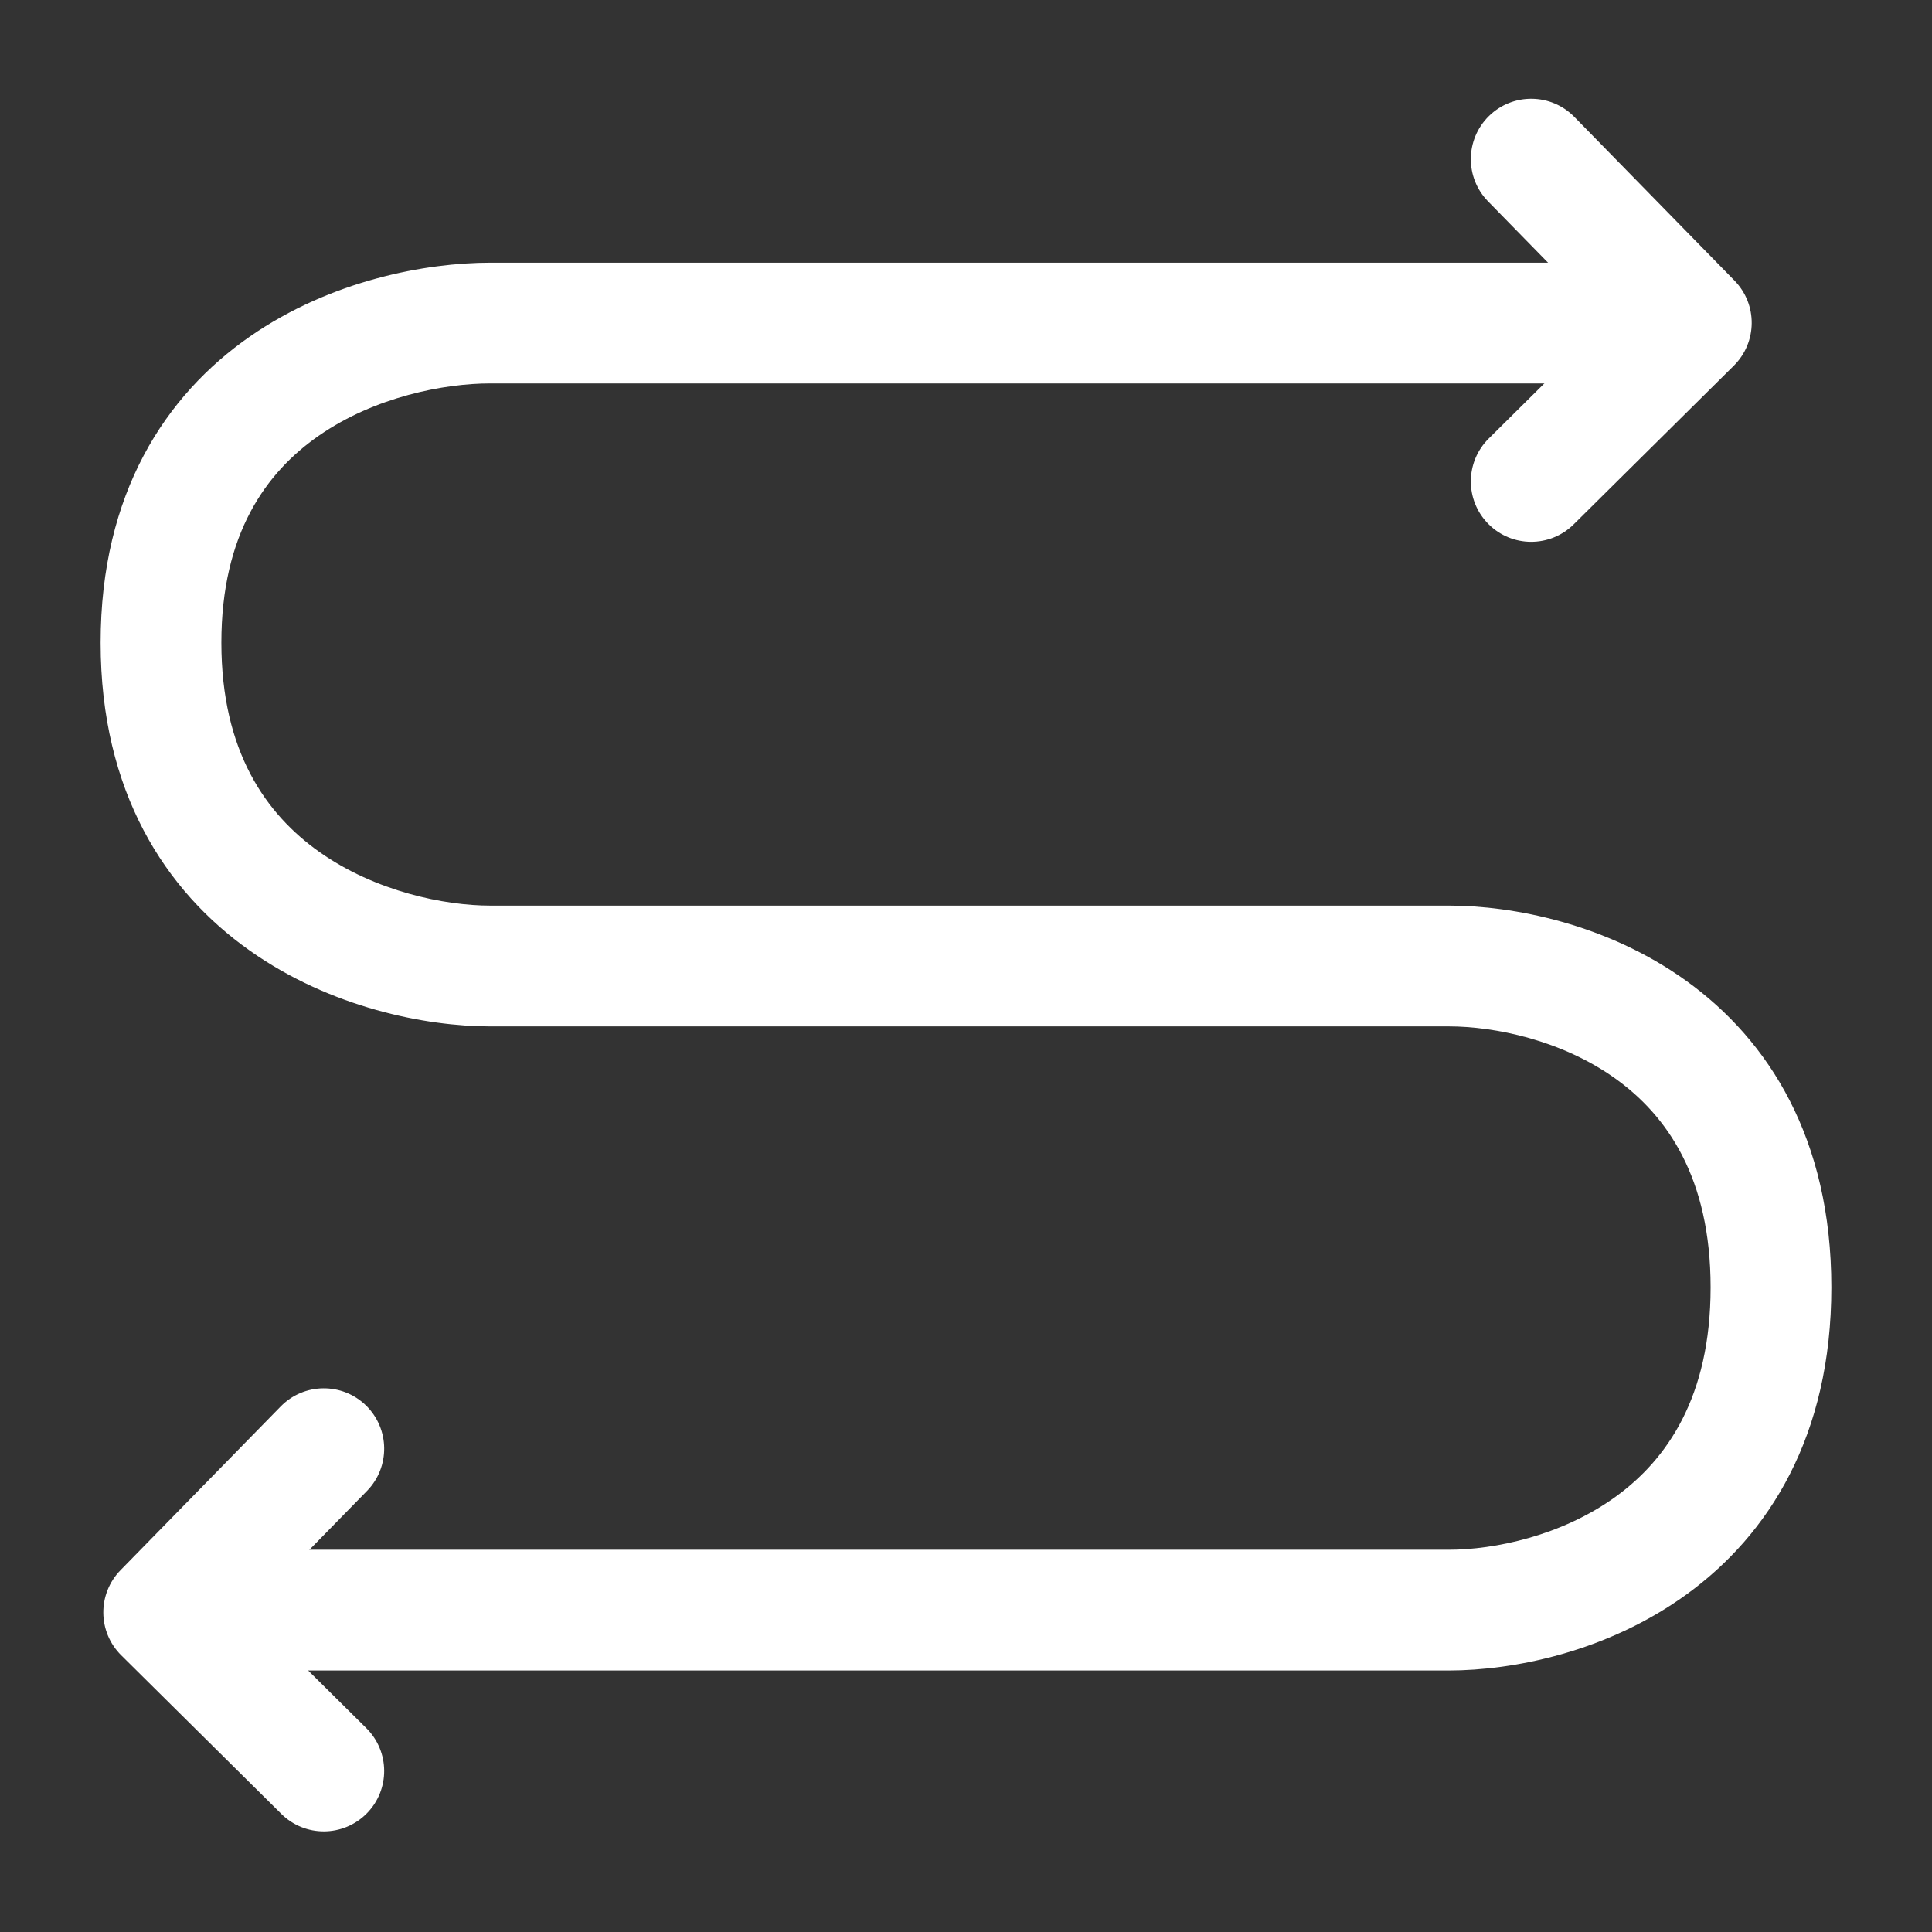
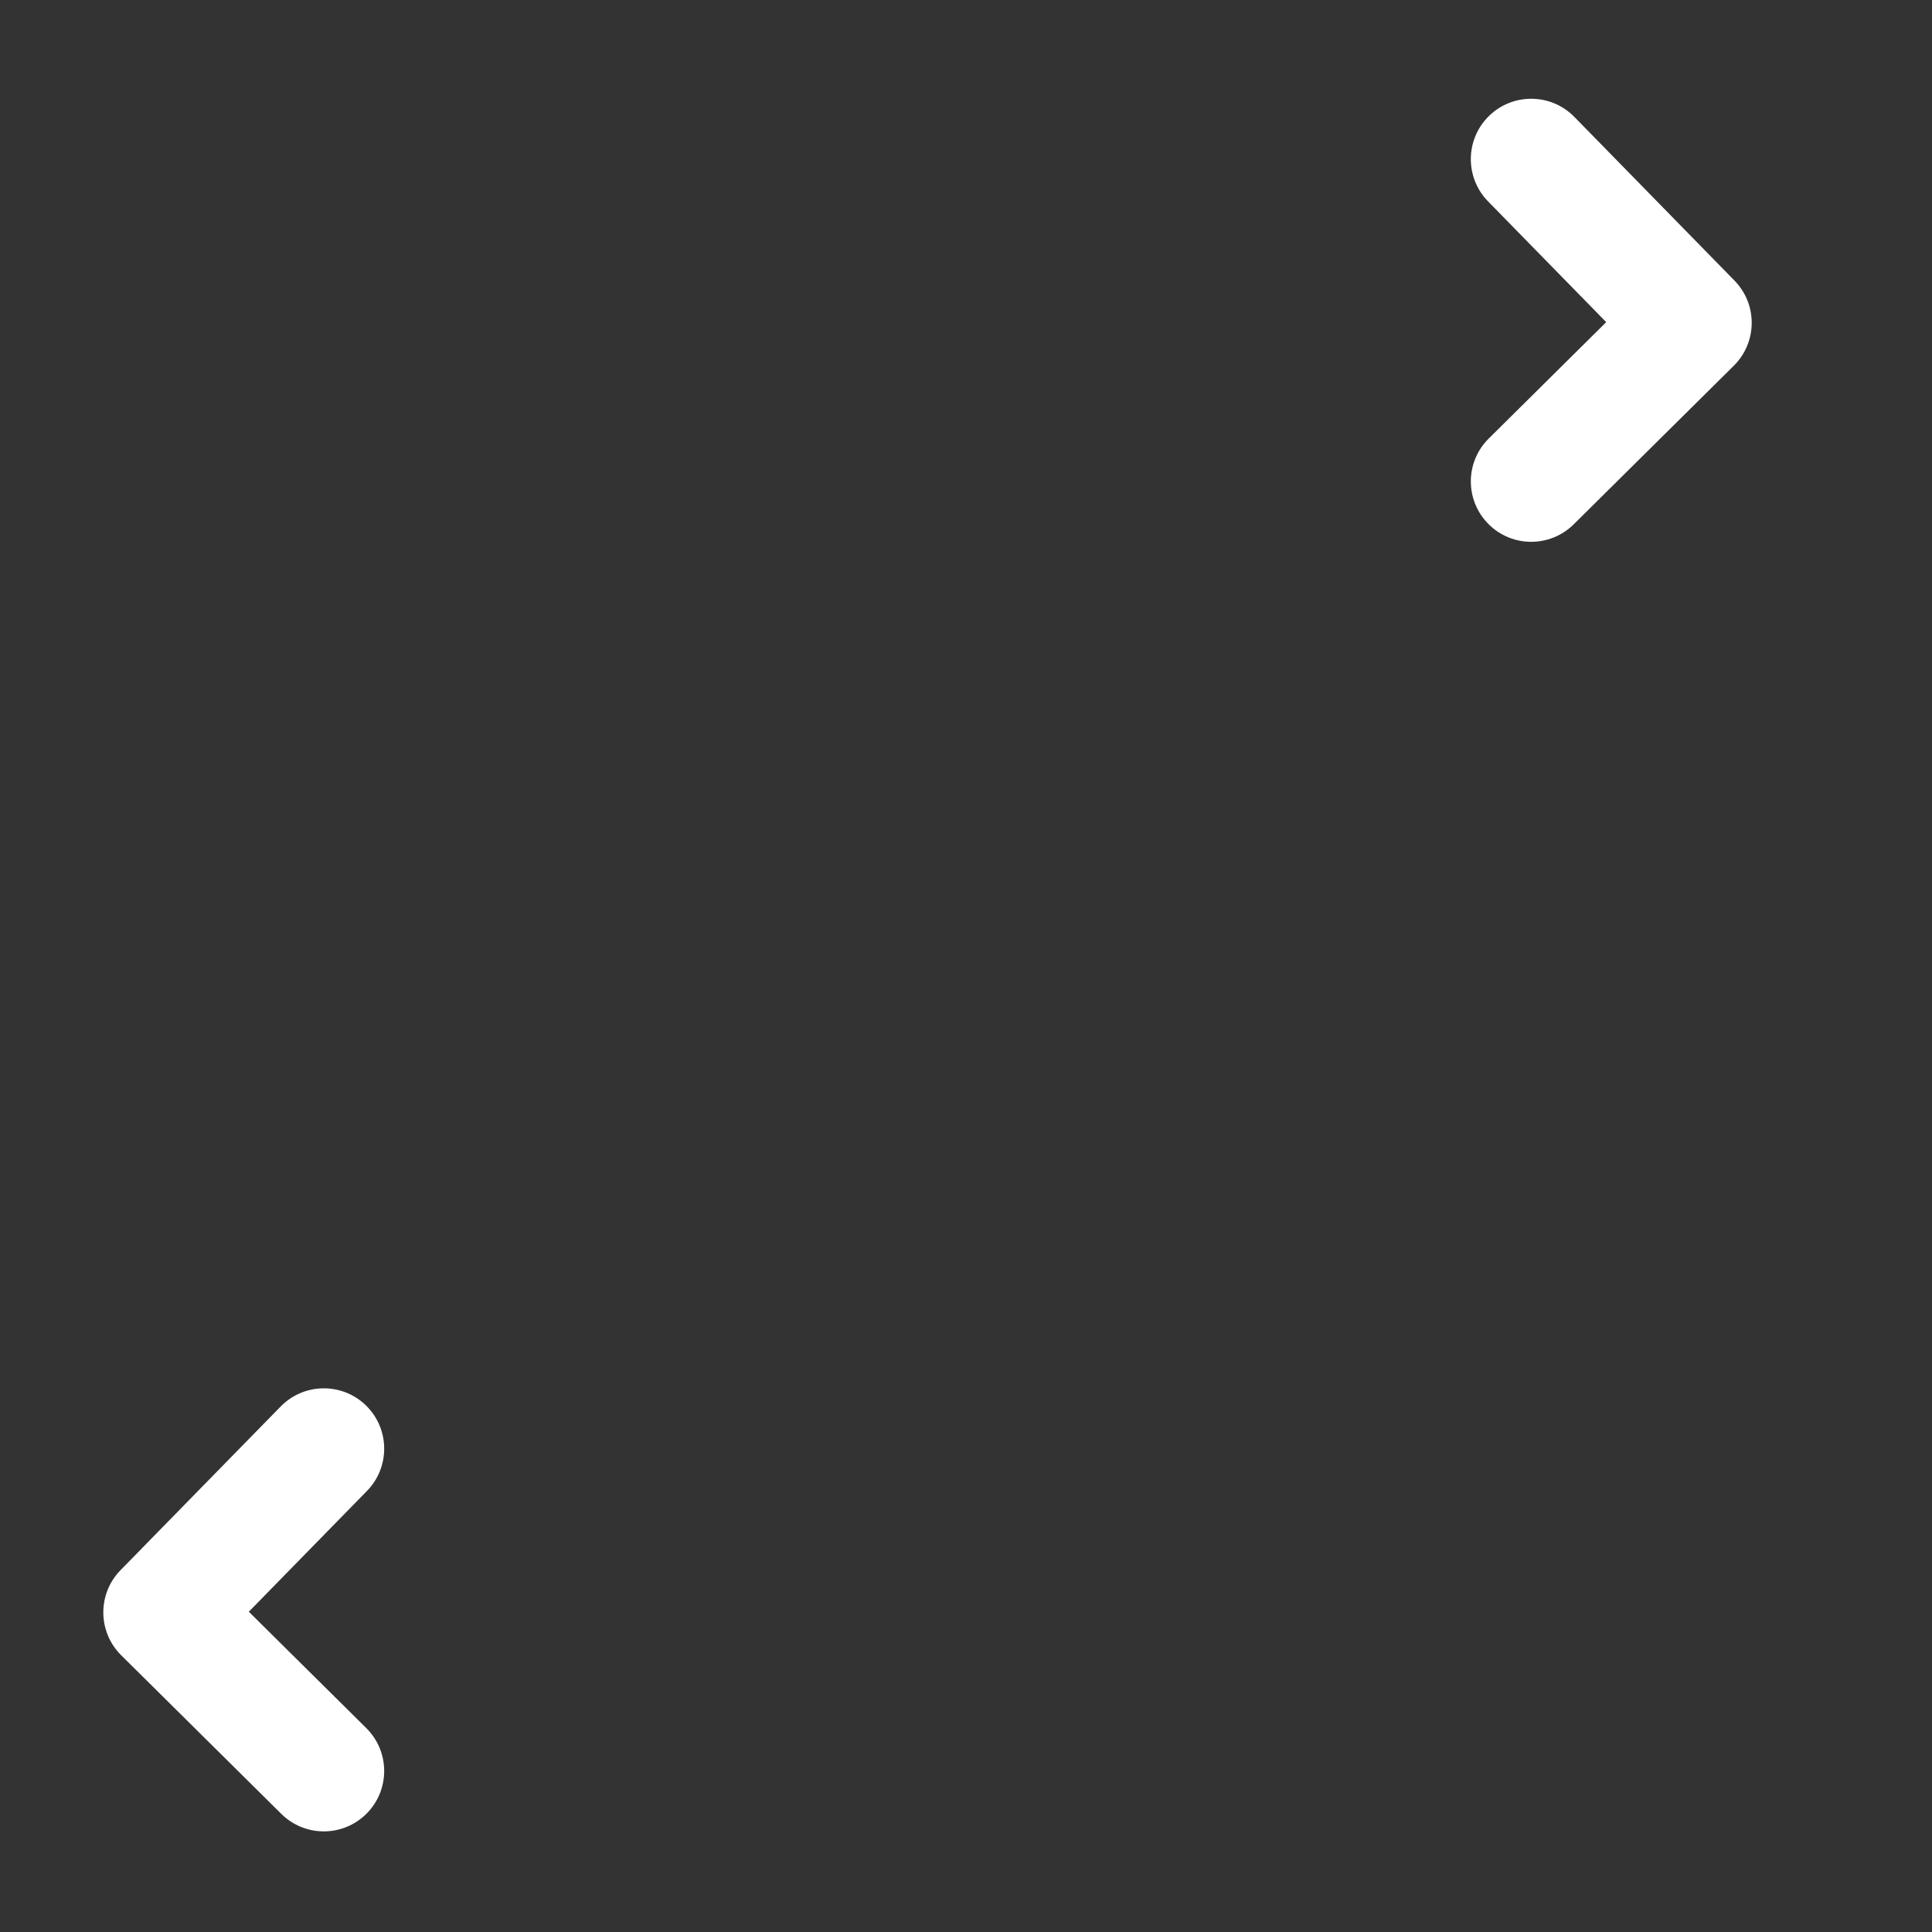
<svg xmlns="http://www.w3.org/2000/svg" width="62" height="62" viewBox="0 0 62 62" fill="none">
  <rect x="0" y="0" width="62" height="62" fill="#333333" stroke="none" />
-   <path d="M8.024 10.796C10.63 8.988 13.687 8.43 15.734 8.43H52.944C54.015 8.43 54.882 9.297 54.882 10.367C54.882 11.438 54.015 12.305 52.944 12.305H15.734C14.258 12.305 12.032 12.732 10.234 13.98C8.541 15.155 7.104 17.131 7.104 20.624C7.104 24.121 8.544 26.133 10.248 27.339C12.052 28.615 14.278 29.062 15.734 29.062H46.491C48.552 29.062 51.562 29.641 54.114 31.476C56.766 33.383 58.77 36.547 58.77 41.313C58.77 46.079 56.767 49.252 54.119 51.169C51.57 53.016 48.559 53.608 46.491 53.608H7.833C6.763 53.608 5.896 52.74 5.896 51.67C5.896 50.6 6.763 49.733 7.833 49.733H46.491C47.947 49.733 50.106 49.291 51.847 48.031C53.489 46.842 54.895 44.836 54.895 41.313C54.895 37.792 53.49 35.8 51.852 34.622C50.114 33.372 47.954 32.938 46.491 32.938H15.734C13.668 32.938 10.609 32.341 8.01 30.502C5.31 28.592 3.229 25.416 3.229 20.624C3.229 15.83 5.314 12.678 8.024 10.796Z" fill="white" />
  <path d="M11.747 45.105C12.511 45.854 12.525 47.081 11.777 47.845L7.985 51.722L11.755 55.457C12.515 56.21 12.521 57.437 11.768 58.197C11.015 58.957 9.788 58.963 9.028 58.21L3.89 53.12C3.133 52.37 3.123 51.15 3.868 50.388L9.007 45.136C9.755 44.371 10.982 44.357 11.747 45.105Z" fill="white" />
  <path d="M47.783 3.722C47.018 4.47 47.005 5.697 47.753 6.462L51.545 10.338L47.775 14.073C47.014 14.826 47.009 16.053 47.762 16.813C48.515 17.574 49.741 17.579 50.502 16.826L55.64 11.736C56.397 10.986 56.407 9.766 55.662 9.005L50.523 3.752C49.775 2.987 48.548 2.974 47.783 3.722Z" fill="white" />
</svg>